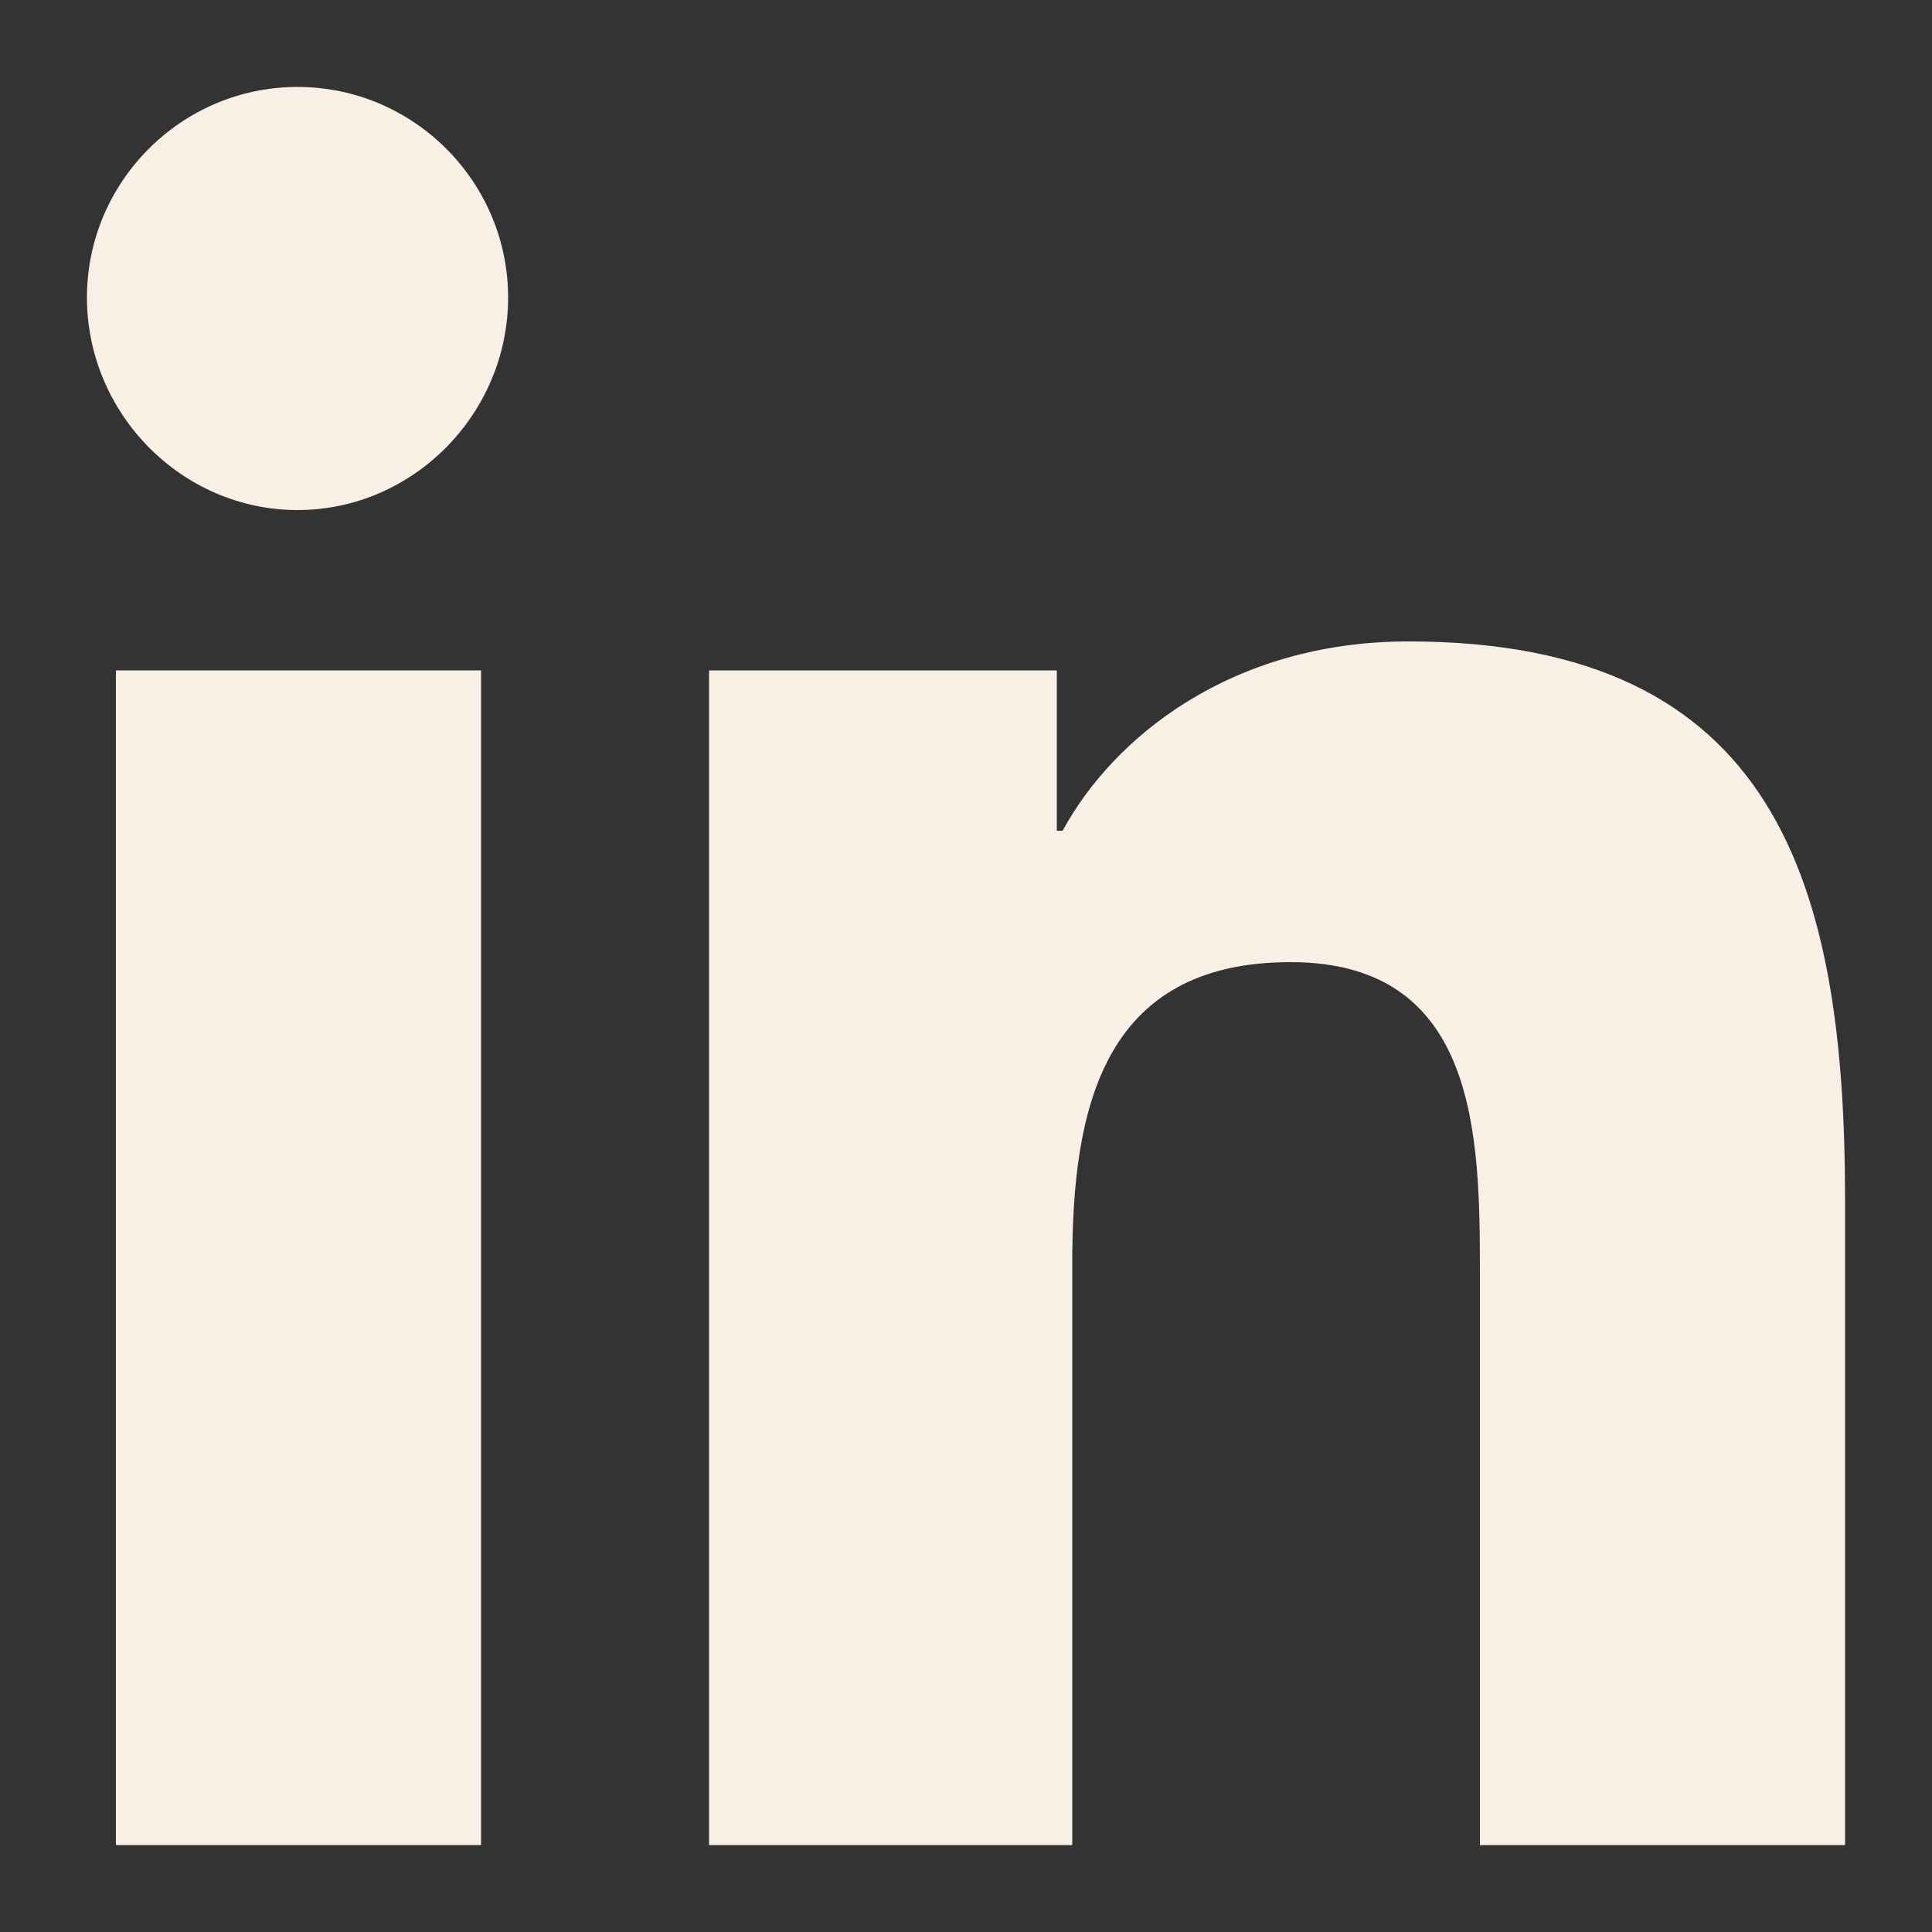
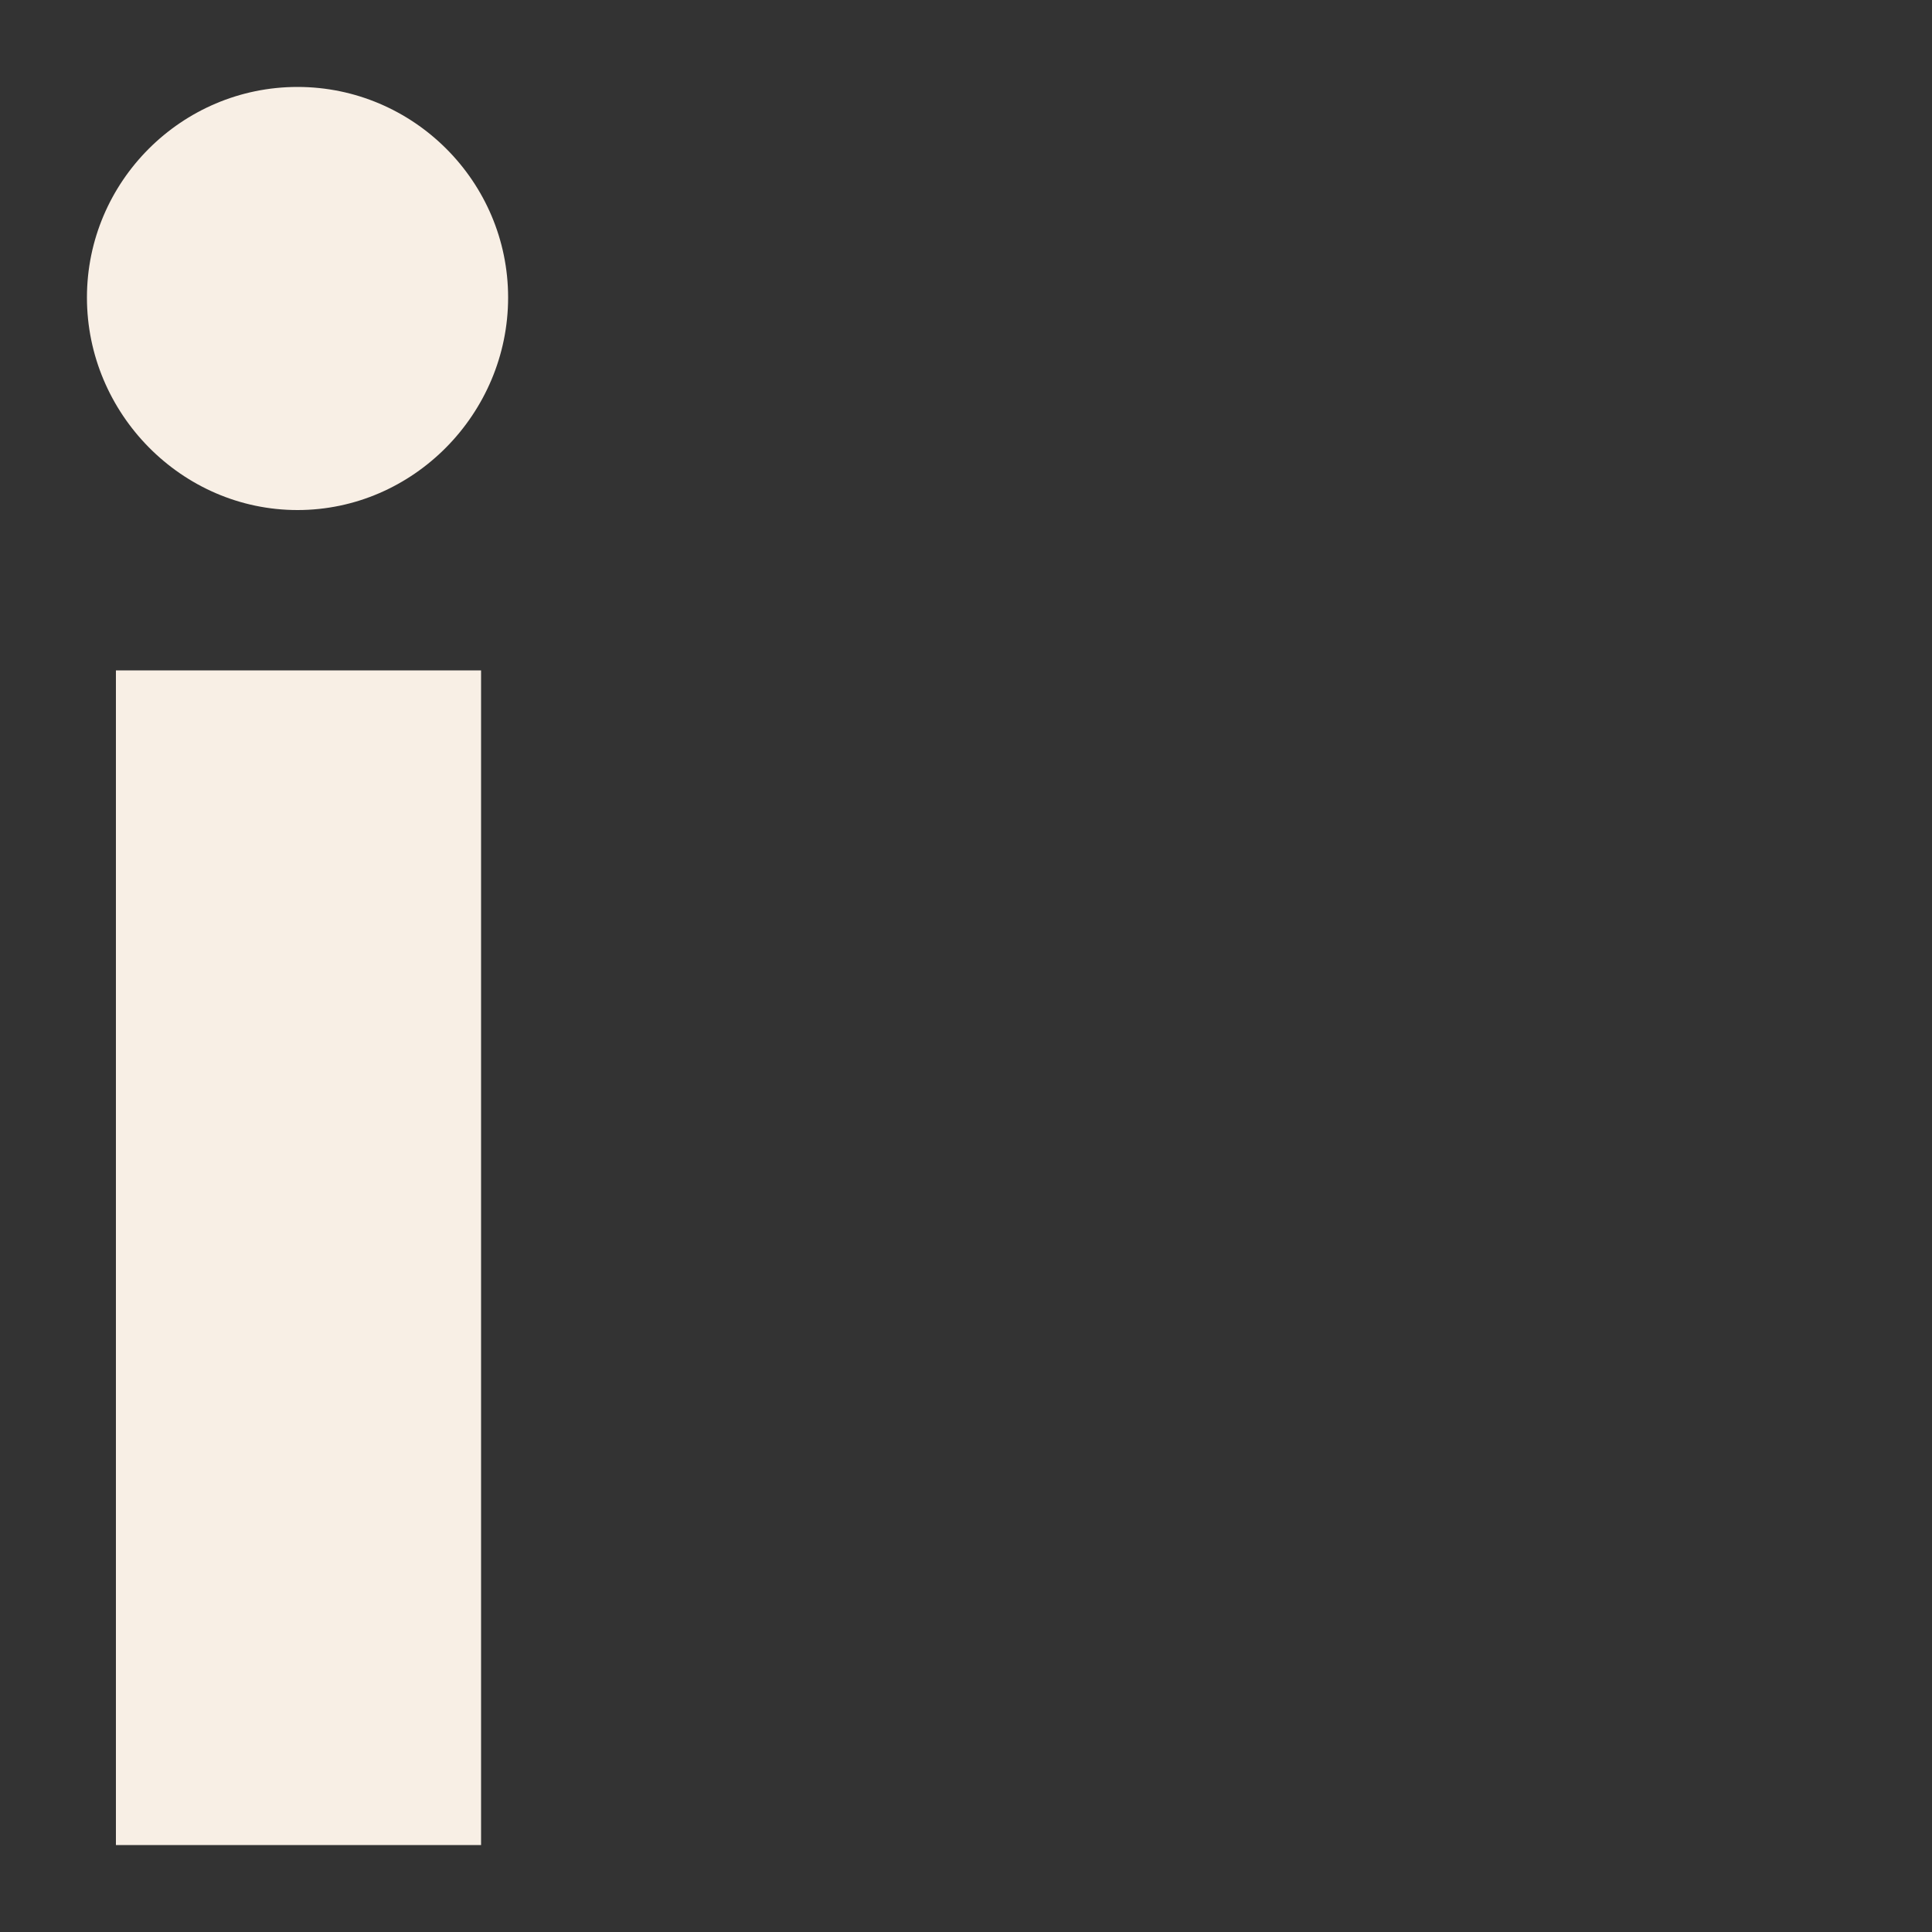
<svg xmlns="http://www.w3.org/2000/svg" version="1.1" id="Camada_1" x="0px" y="0px" viewBox="0 0 100 100" style="enable-background:new 0 0 100 100;" xml:space="preserve">
  <rect x="0" y="0" width="100" height="100" fill="#333333" stroke="none" />
  <style type="text/css">
	.st0{fill-rule:evenodd;clip-rule:evenodd;fill:#F8EFE5;}
	.st1{fill:#F8EFE5;}
</style>
  <g>
    <g transform="matrix(1.252,0,0,1.252,-24.159,-24.159)">
-       <path class="st0" d="M276.7,40.1c-10.6,0-19.2,8.6-19.2,19.2s8.6,19.2,19.2,19.2s19.2-8.6,19.2-19.2S287.3,40.1,276.7,40.1z     M276.7,46.5c7.1,0,12.8,5.7,12.8,12.8S283.7,72,276.7,72c-7.1,0-12.8-5.7-12.8-12.8S269.6,46.5,276.7,46.5z" />
-     </g>
+       </g>
    <g transform="matrix(1.252,0,0,1.252,-24.159,-24.159)">
-       <path class="st0" d="M316.6,41.7c0-12.3-10-22.4-22.4-22.4h-35.2c-12.3,0-22.4,10-22.4,22.4v35.2c0,12.3,10,22.4,22.4,22.4h35.2    c12.3,0,22.4-10,22.4-22.4V41.7z M310.2,41.7v35.2c0,8.8-7.2,16-16,16h-35.2c-8.8,0-16-7.2-16-16V41.7c0-8.8,7.2-16,16-16h35.2    C303.1,25.7,310.2,32.9,310.2,41.7z" />
-     </g>
+       </g>
    <g transform="matrix(1.252,0,0,1.252,-24.159,-24.159)">
      <circle class="st0" cx="297.5" cy="38.5" r="4.8" />
    </g>
  </g>
  <g>
-     <path class="st1" d="M-112.9,0c-27.6,0-50,22.4-50,50s22.4,50,50,50s50-22.4,50-50S-85.4,0-112.9,0L-112.9,0z M-100.4,51.8h-8.2   v29.1h-12V51.8h-5.7V41.6h5.7v-6.7c0-4.7,2.2-12.2,12.2-12.2h8.9v9.9h-6.5c-1,0-2.5,0.5-2.5,2.8v6h9.2L-100.4,51.8z" />
-   </g>
+     </g>
  <path class="st1" d="M241.5-121.3c0-11.8-9.6-21.5-21.5-21.5h-54.9c-11.8,0-21.5,9.6-21.5,21.5v25.5c0,11.8,9.6,21.5,21.5,21.5H220  c11.8,0,21.5-9.6,21.5-21.5L241.5-121.3L241.5-121.3z M209.2-106.6l-24.6,12.2c-1,0.5-4.2-0.2-4.2-1.3v-25c0-1.1,3.3-1.8,4.3-1.3  l23.6,12.8C209.2-108.6,210.2-107.2,209.2-106.6z" />
  <g>
-     <path class="st1" d="M95.5,95.5L95.5,95.5L95.5,95.5l0-33.4c0-16.3-3.5-28.9-22.6-28.9c-9.2,0-15.3,5-17.9,9.8h-0.3v-8.3H36.7v60.8   h18.8V65.4c0-7.9,1.5-15.6,11.3-15.6c9.7,0,9.8,9,9.8,16.1v29.6H95.5z" />
    <path class="st1" d="M6,34.7h18.9v60.8H6V34.7z" />
    <path class="st1" d="M15.4,4.5c-6,0-10.9,4.9-10.9,10.9s4.9,11,10.9,11s10.9-5,10.9-11C26.3,9.4,21.4,4.5,15.4,4.5z" />
  </g>
</svg>